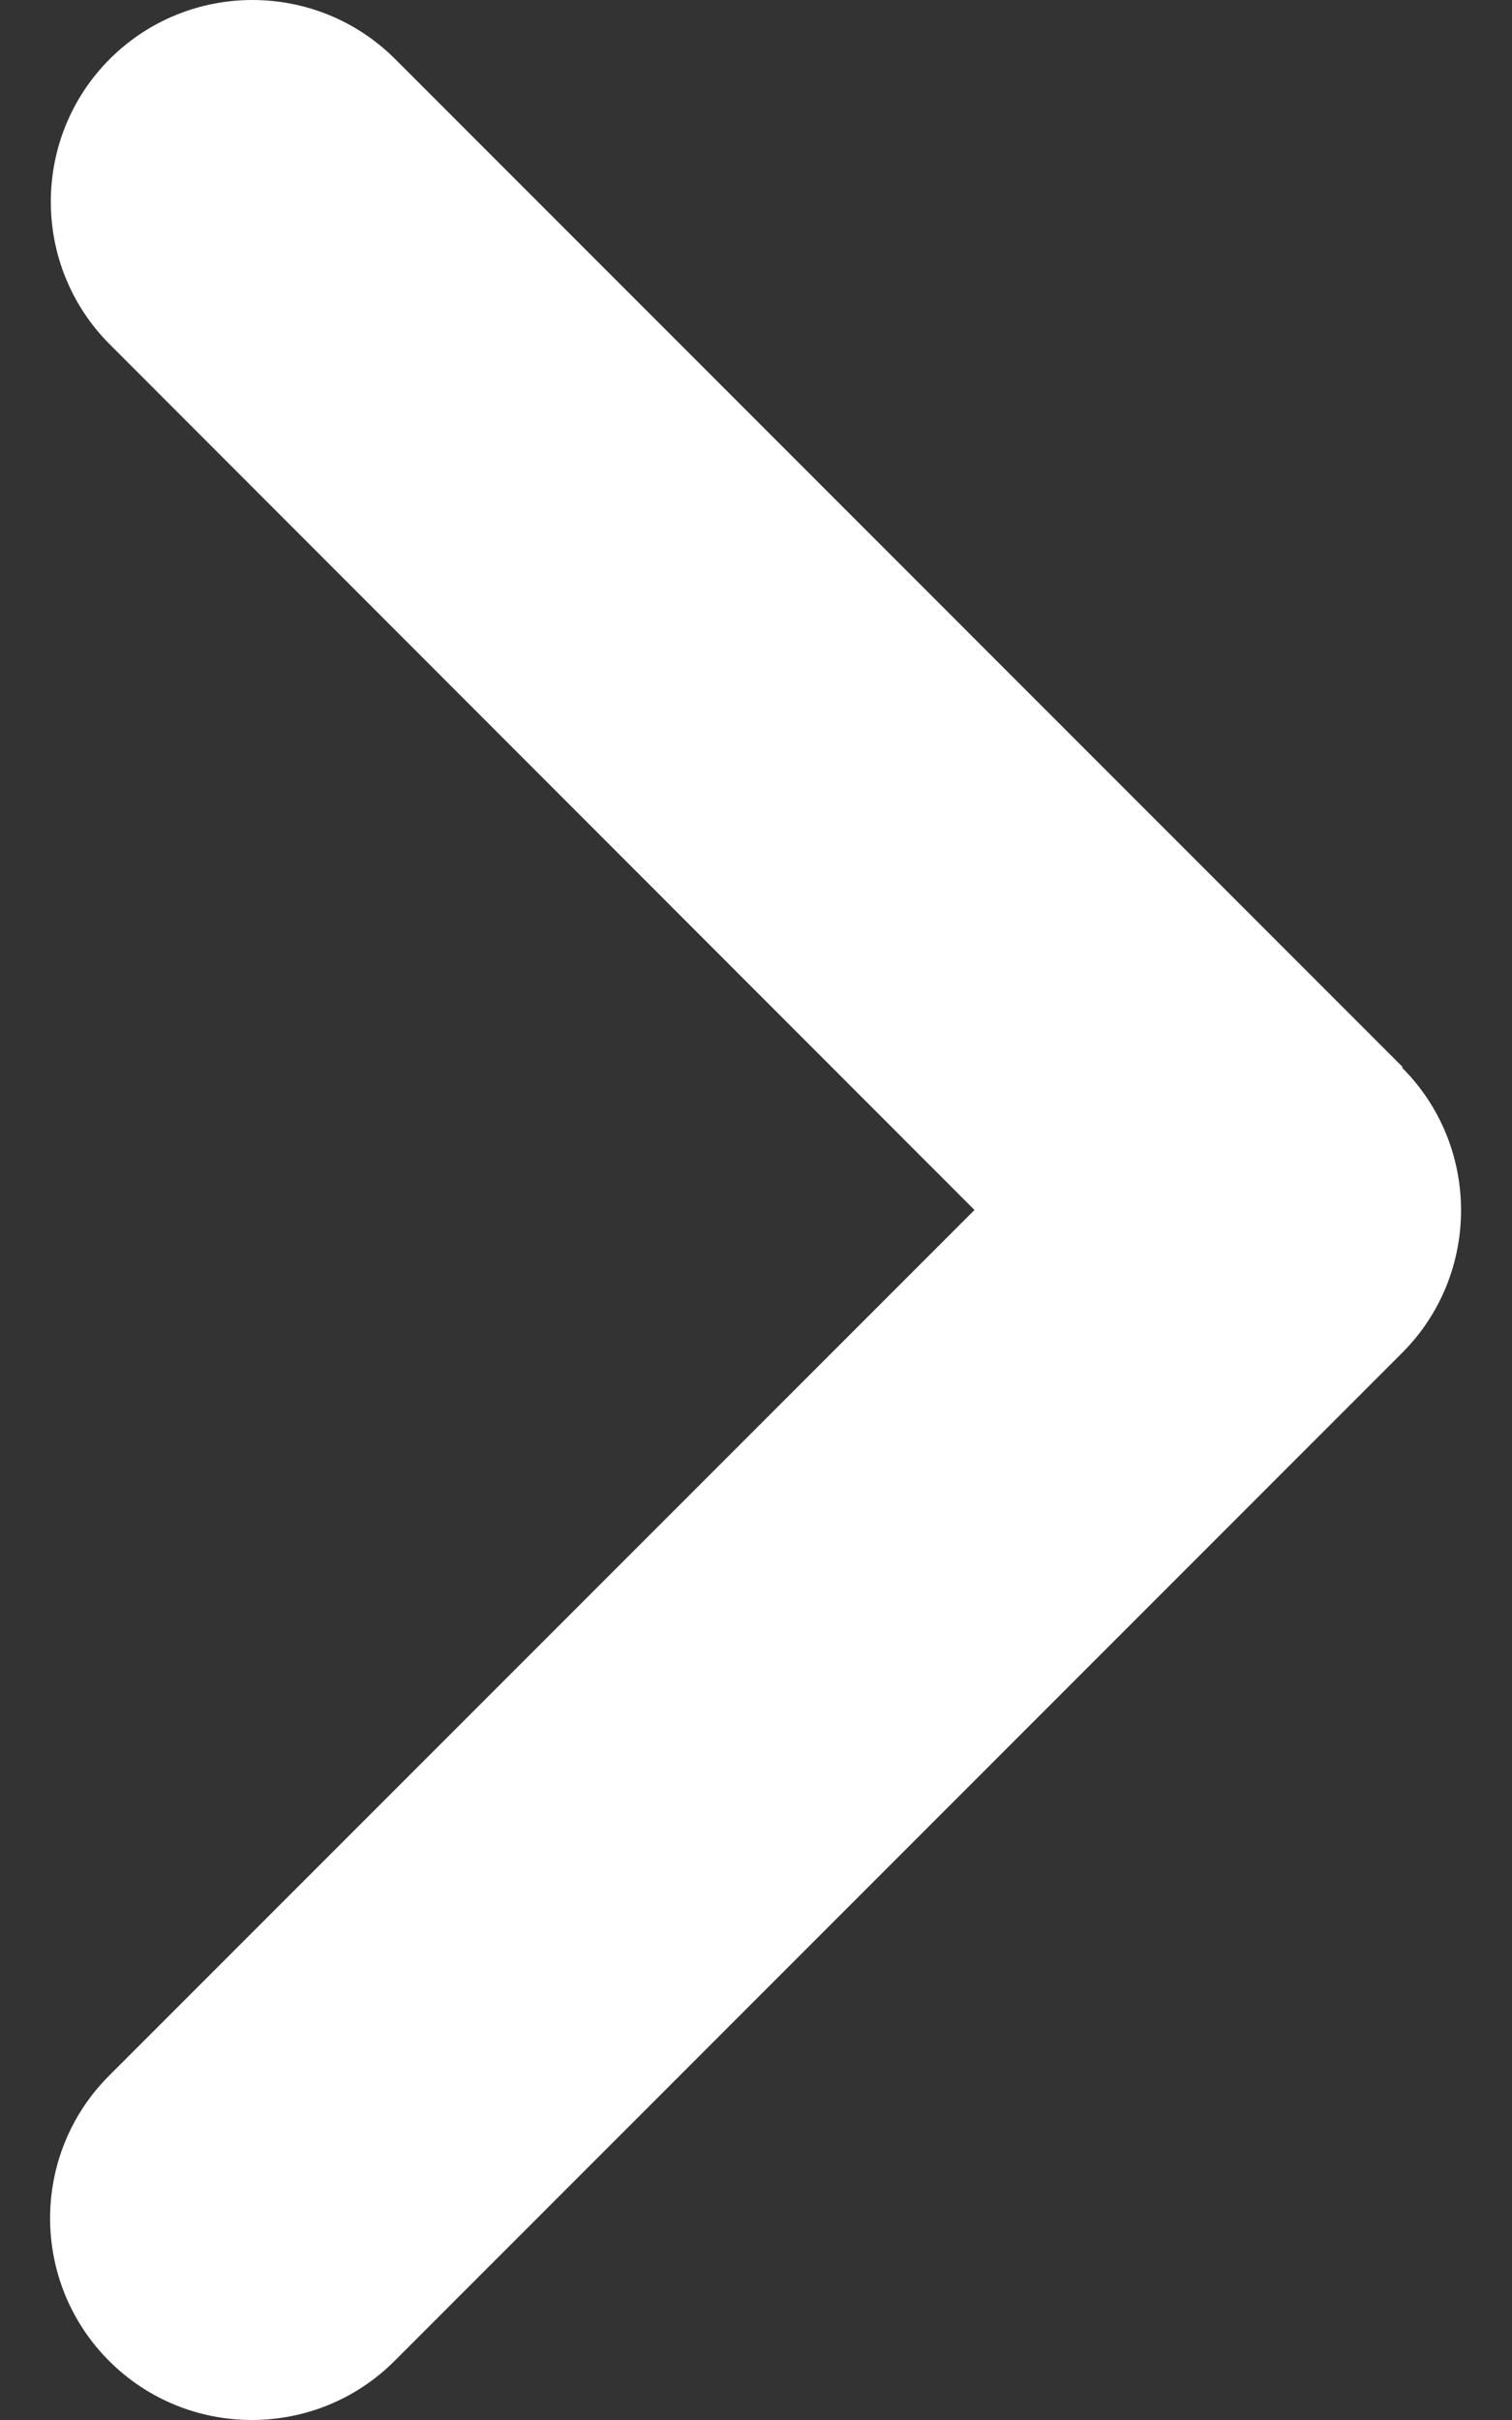
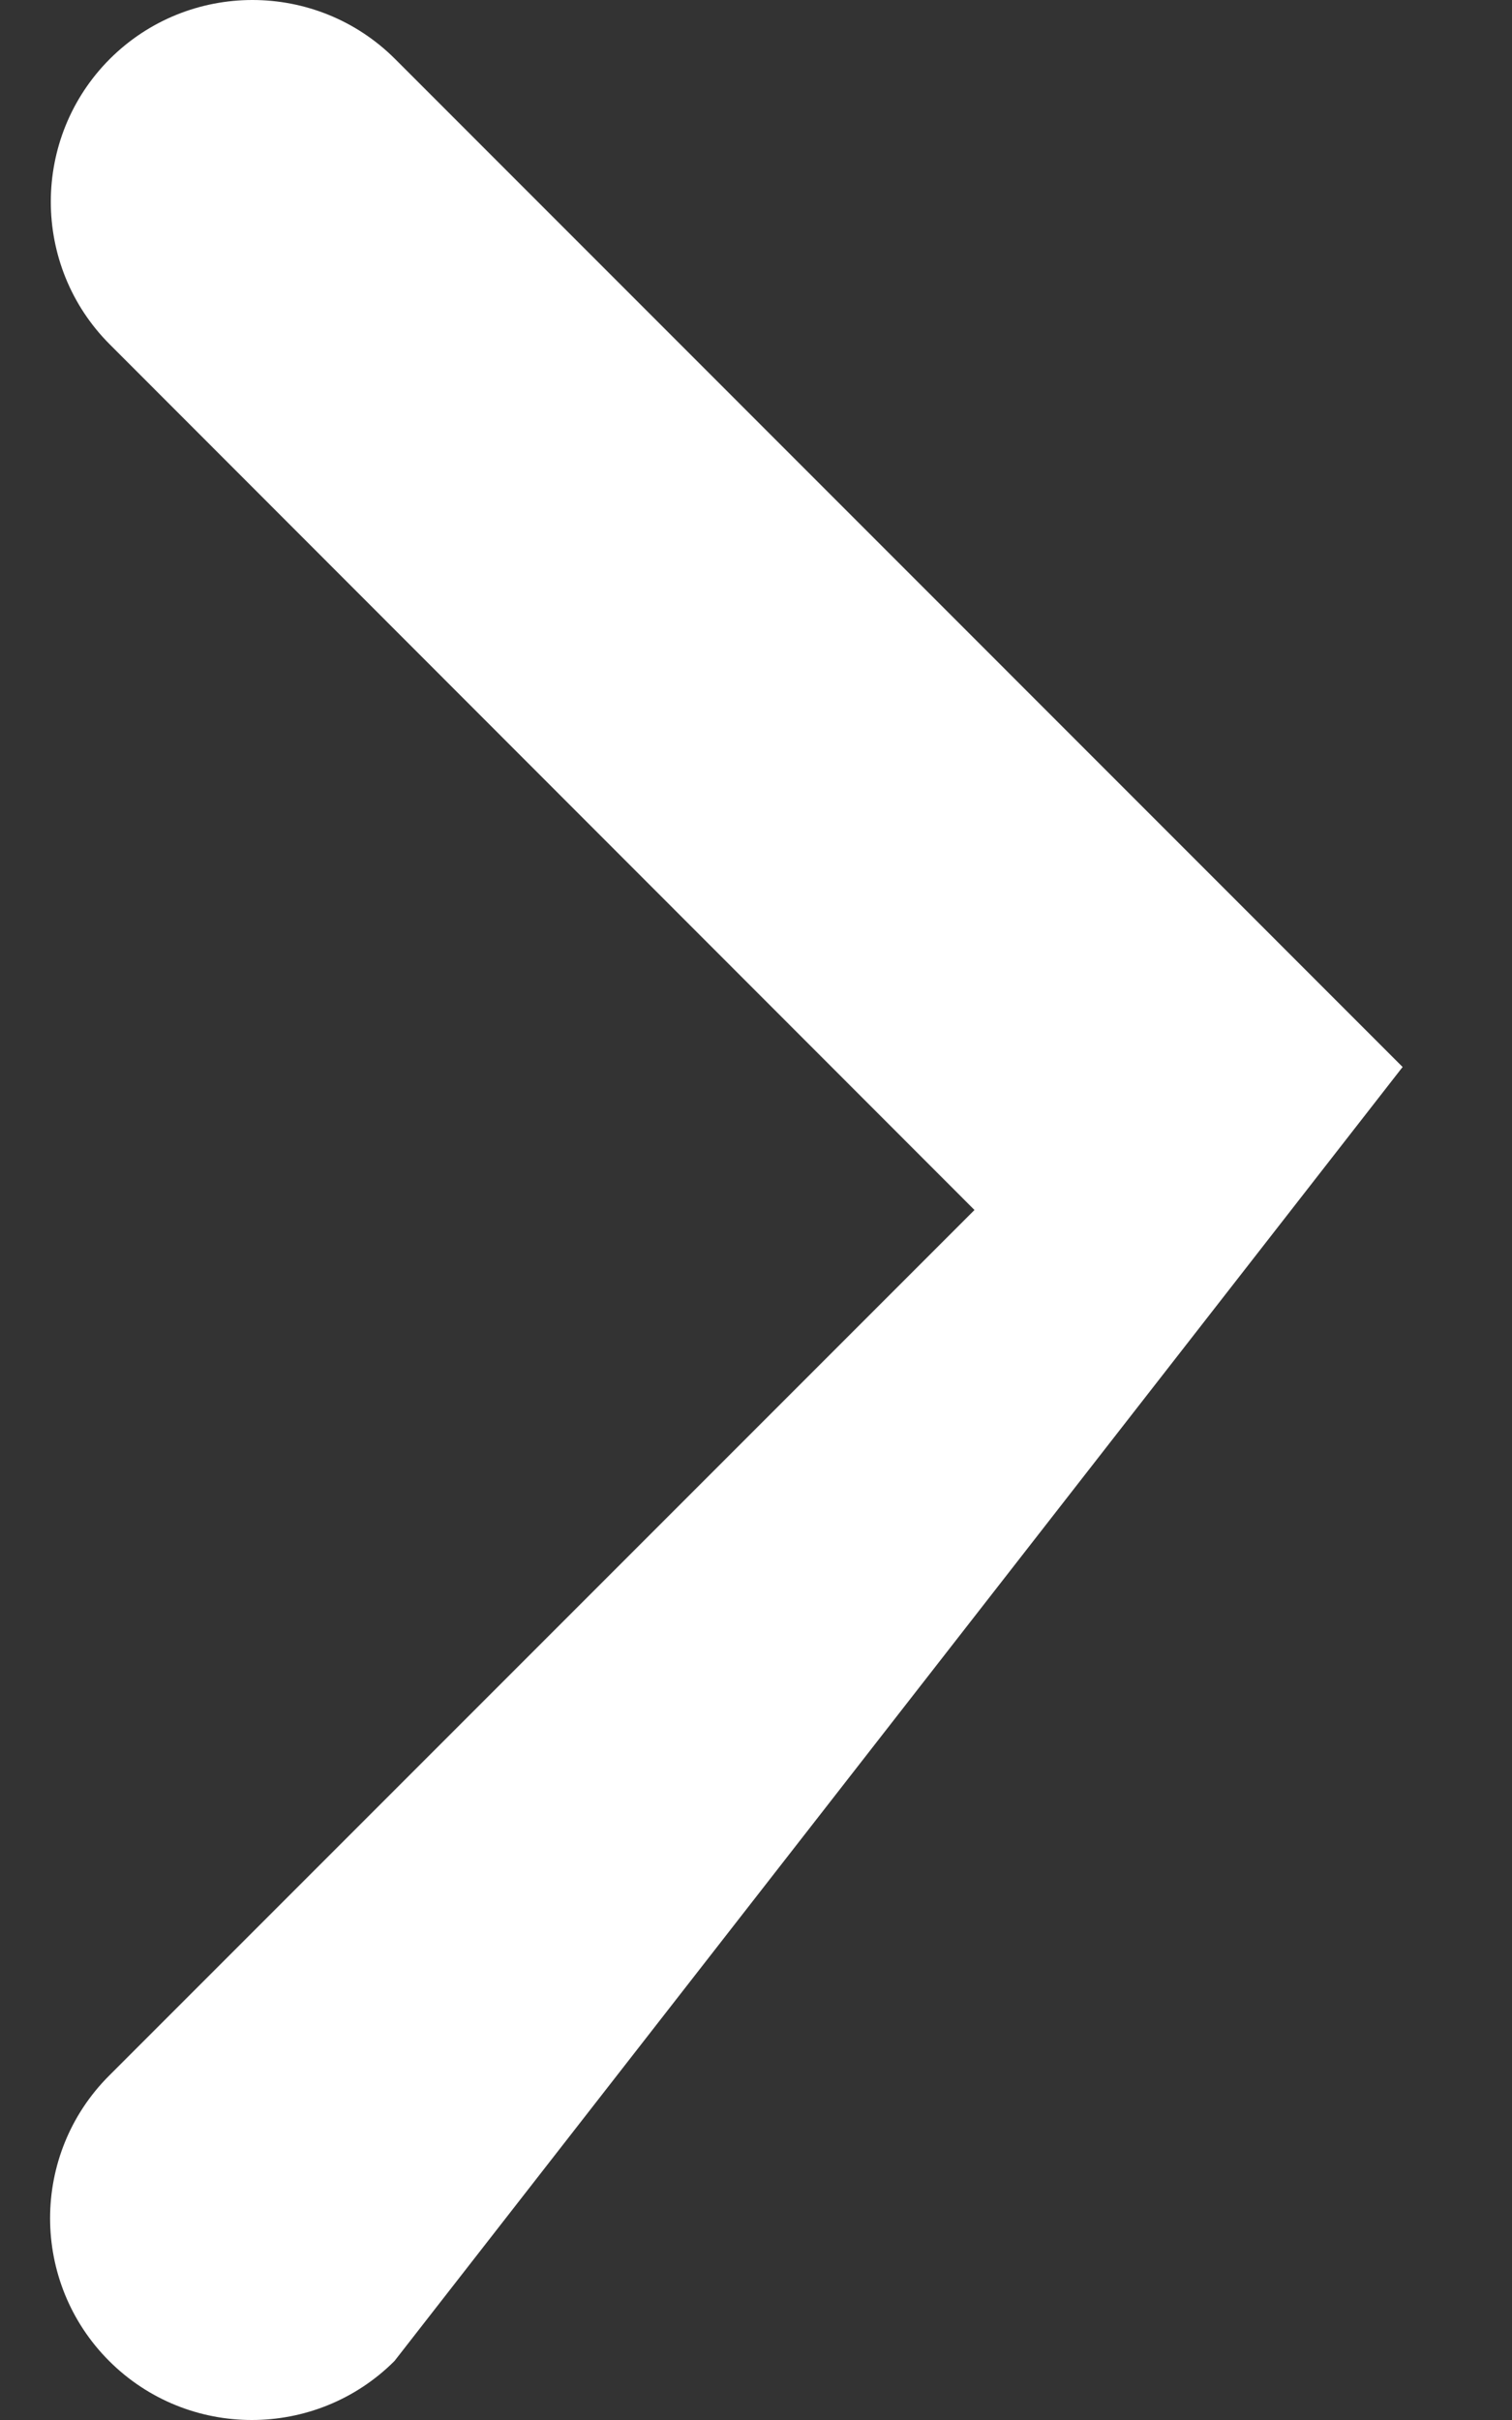
<svg xmlns="http://www.w3.org/2000/svg" width="10" height="16" viewBox="0 0 10 16" fill="none">
  <rect x="0" y="0" width="10" height="16" fill="#333333" stroke="none" />
-   <path d="M9.273 7.059C9.793 7.579 9.793 8.425 9.273 8.945L2.609 15.61C2.088 16.13 1.243 16.13 0.722 15.61C0.201 15.089 0.201 14.243 0.722 13.723L6.445 8L0.726 2.277C0.206 1.757 0.206 0.911 0.726 0.39C1.247 -0.13 2.092 -0.13 2.613 0.39L9.277 7.055L9.273 7.059Z" fill="white" />
+   <path d="M9.273 7.059L2.609 15.61C2.088 16.13 1.243 16.13 0.722 15.61C0.201 15.089 0.201 14.243 0.722 13.723L6.445 8L0.726 2.277C0.206 1.757 0.206 0.911 0.726 0.39C1.247 -0.13 2.092 -0.13 2.613 0.39L9.277 7.055L9.273 7.059Z" fill="white" />
</svg>